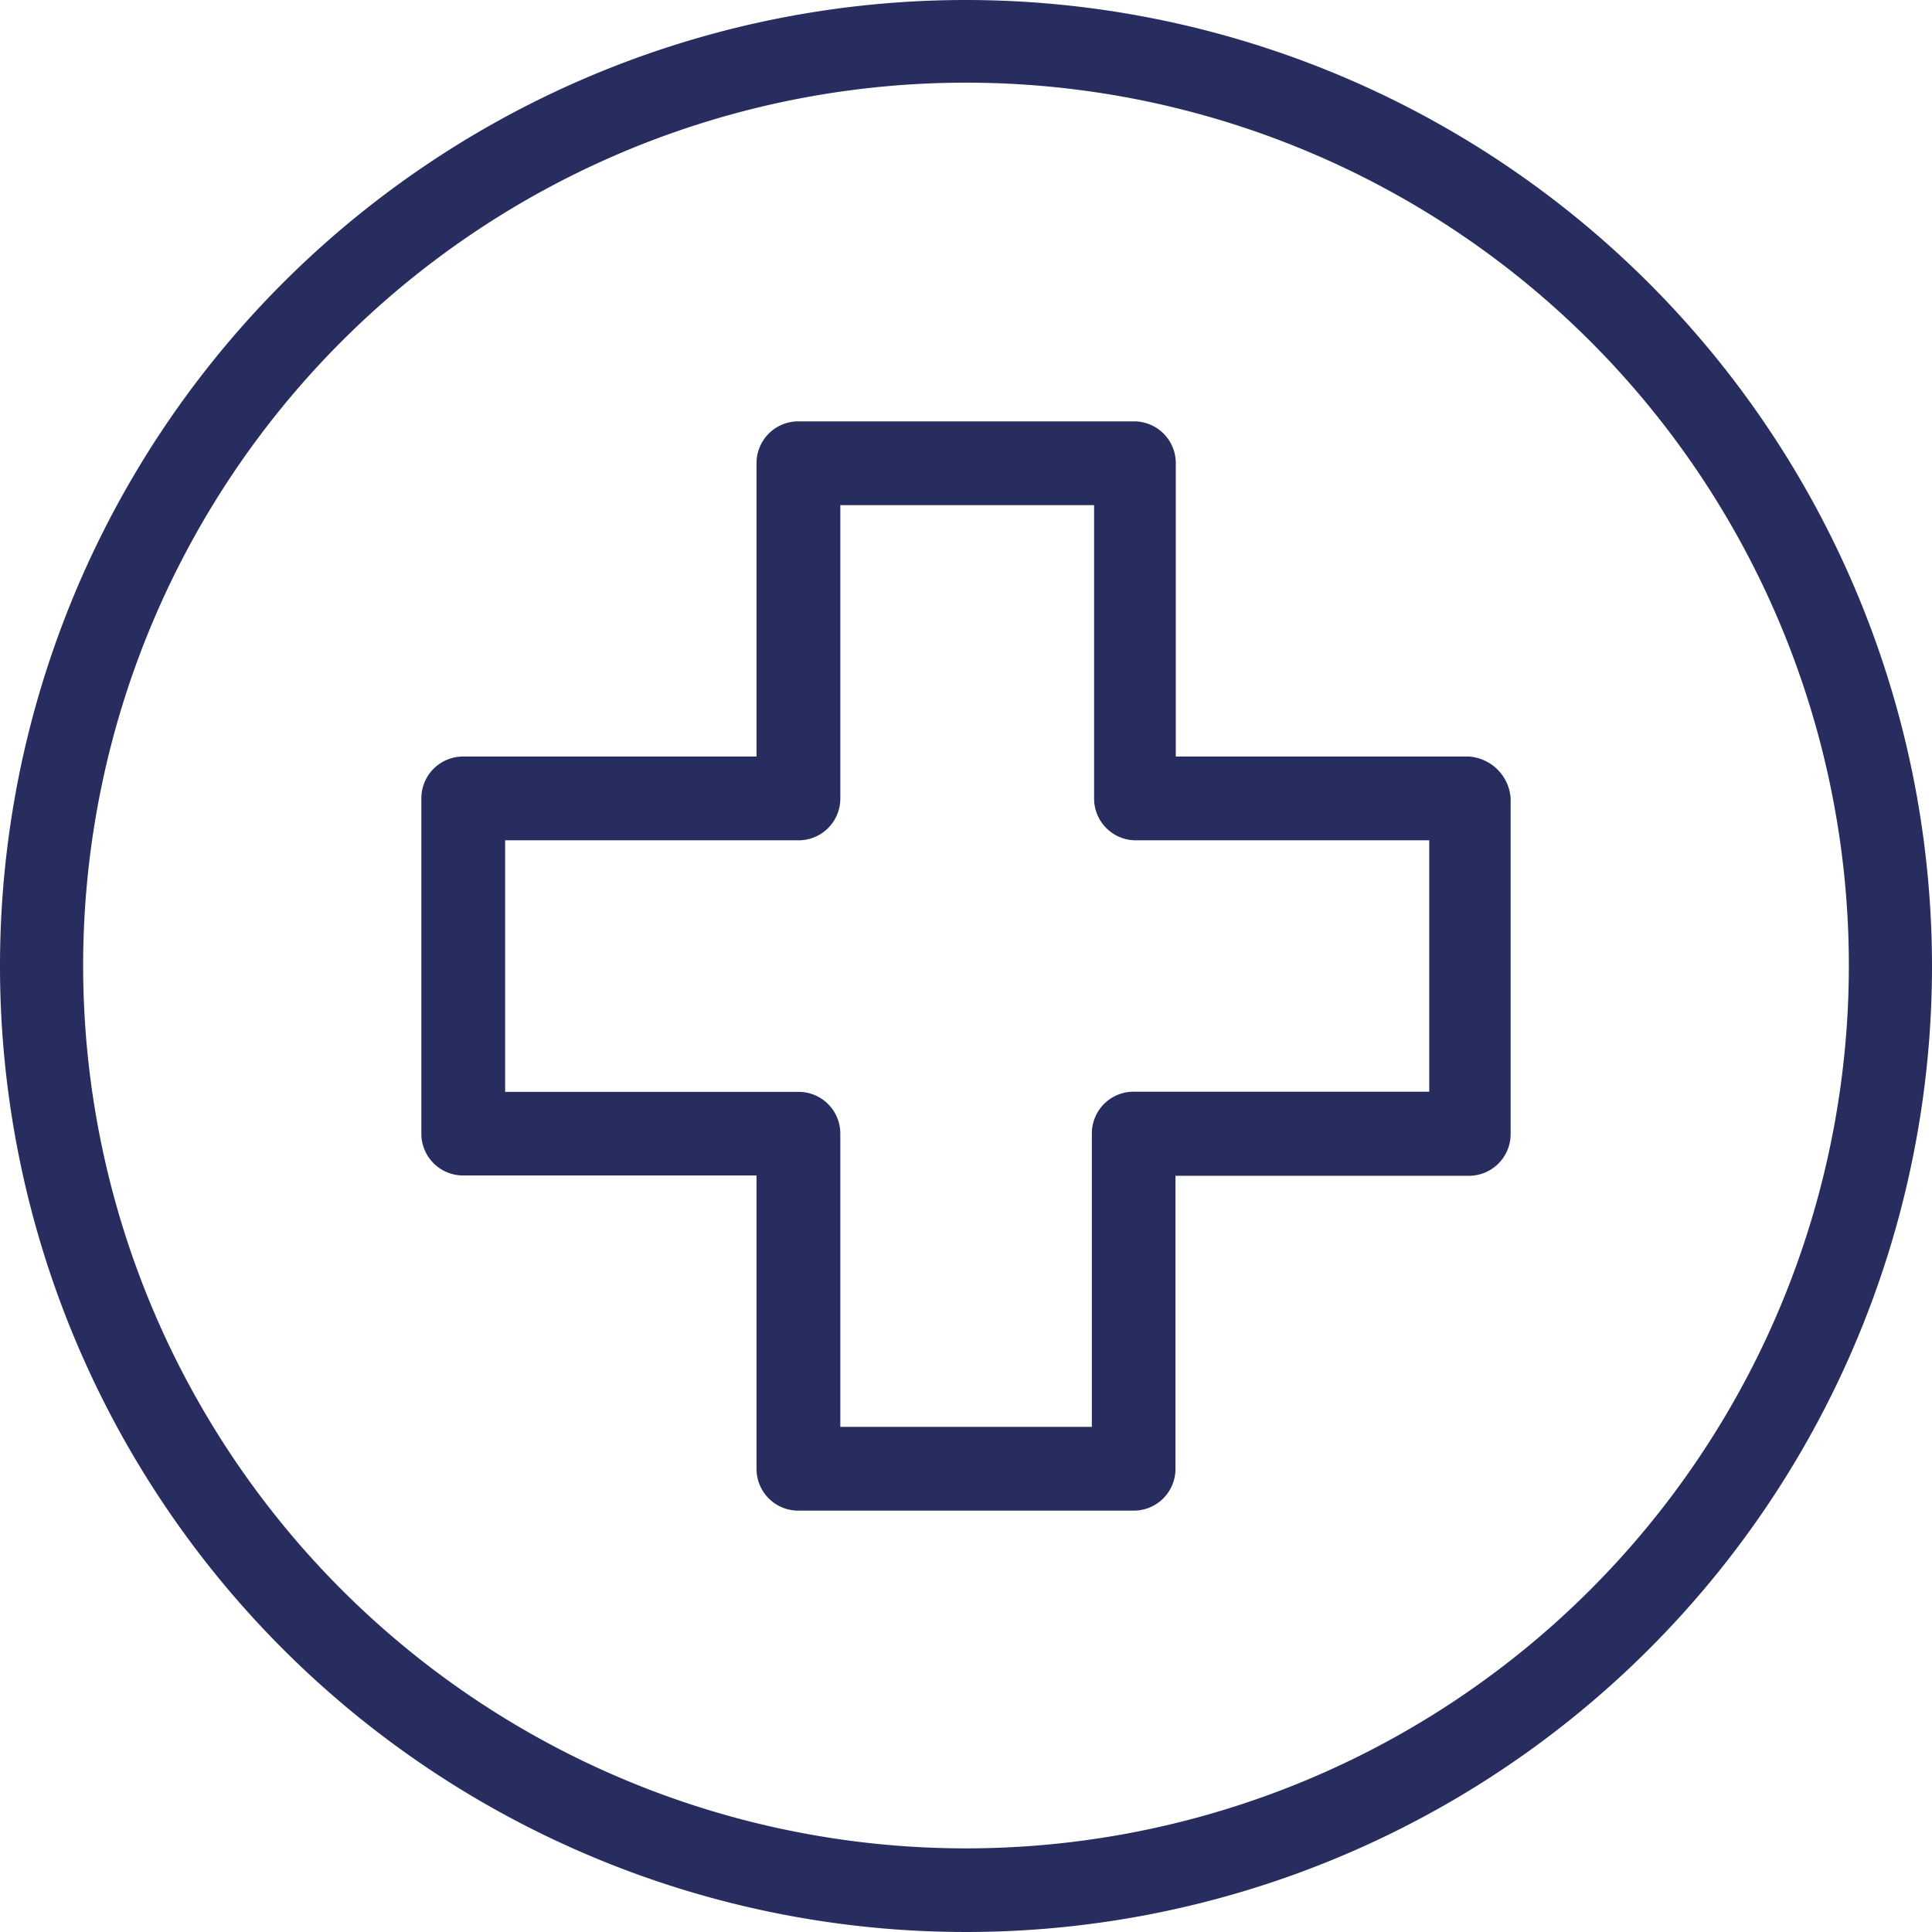
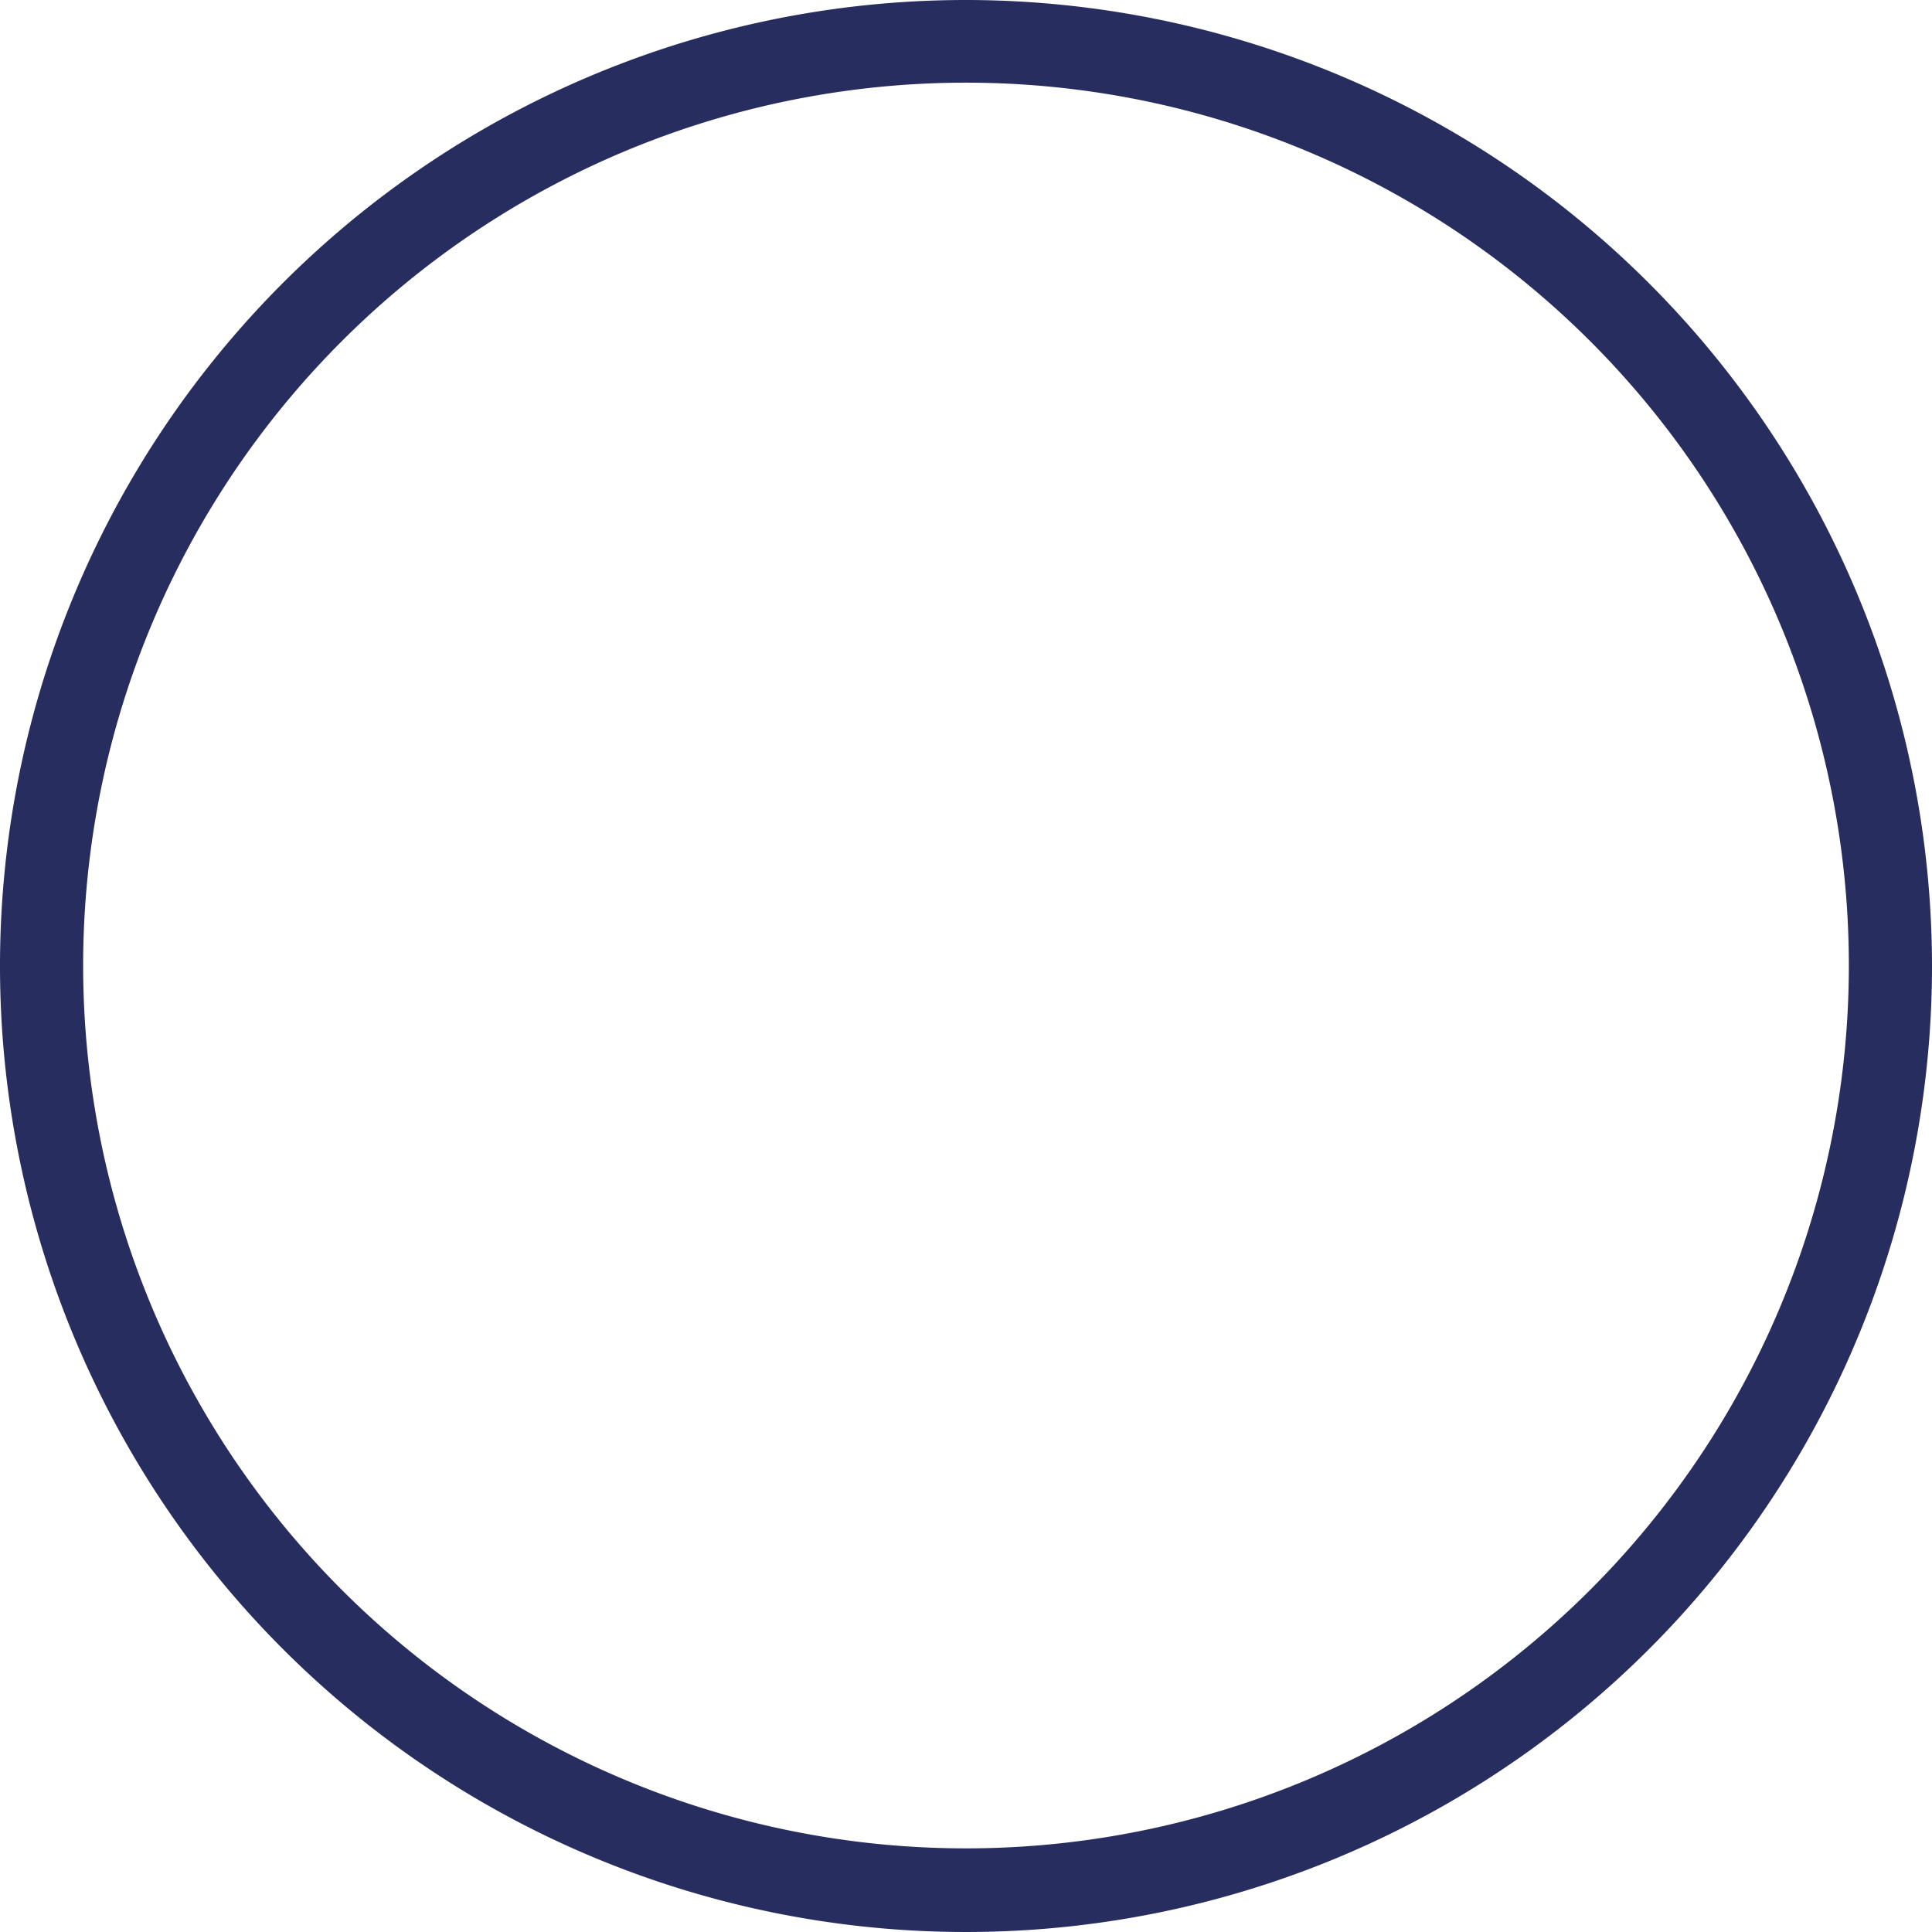
<svg xmlns="http://www.w3.org/2000/svg" id="hospital" width="12.036" height="12.037" viewBox="0 0 12.036 12.037">
  <g id="Groupe_218" data-name="Groupe 218">
    <g id="Groupe_217" data-name="Groupe 217">
      <path id="Tracé_156" data-name="Tracé 156" d="M6.018,0a6.018,6.018,0,1,0,6.018,6.018A6.022,6.022,0,0,0,6.018,0Zm0,11.515a5.5,5.5,0,1,1,5.5-5.5A5.5,5.5,0,0,1,6.018,11.515Z" fill="#282d5f" />
    </g>
  </g>
  <g id="Groupe_220" data-name="Groupe 220" transform="translate(2.625 2.625)">
    <g id="Groupe_219" data-name="Groupe 219">
-       <path id="Tracé_157" data-name="Tracé 157" d="M78.926,74.488H77.1V72.661a.26.26,0,0,0-.261-.261H74.749a.26.26,0,0,0-.261.261v1.827H72.661a.26.26,0,0,0-.261.261v2.088a.26.26,0,0,0,.261.261h1.827v1.827a.26.26,0,0,0,.261.261h2.088a.26.26,0,0,0,.261-.261V77.1h1.827a.26.26,0,0,0,.261-.261V74.749A.28.28,0,0,0,78.926,74.488Zm-.247,2.088H76.838a.26.26,0,0,0-.261.261v1.827H75.01V76.838a.26.26,0,0,0-.261-.261H72.922V75.01h1.827a.26.26,0,0,0,.261-.261V72.922h1.581v1.827a.26.26,0,0,0,.261.261h1.827Z" transform="translate(-72.4 -72.4)" fill="#282d5f" />
-     </g>
+       </g>
  </g>
</svg>